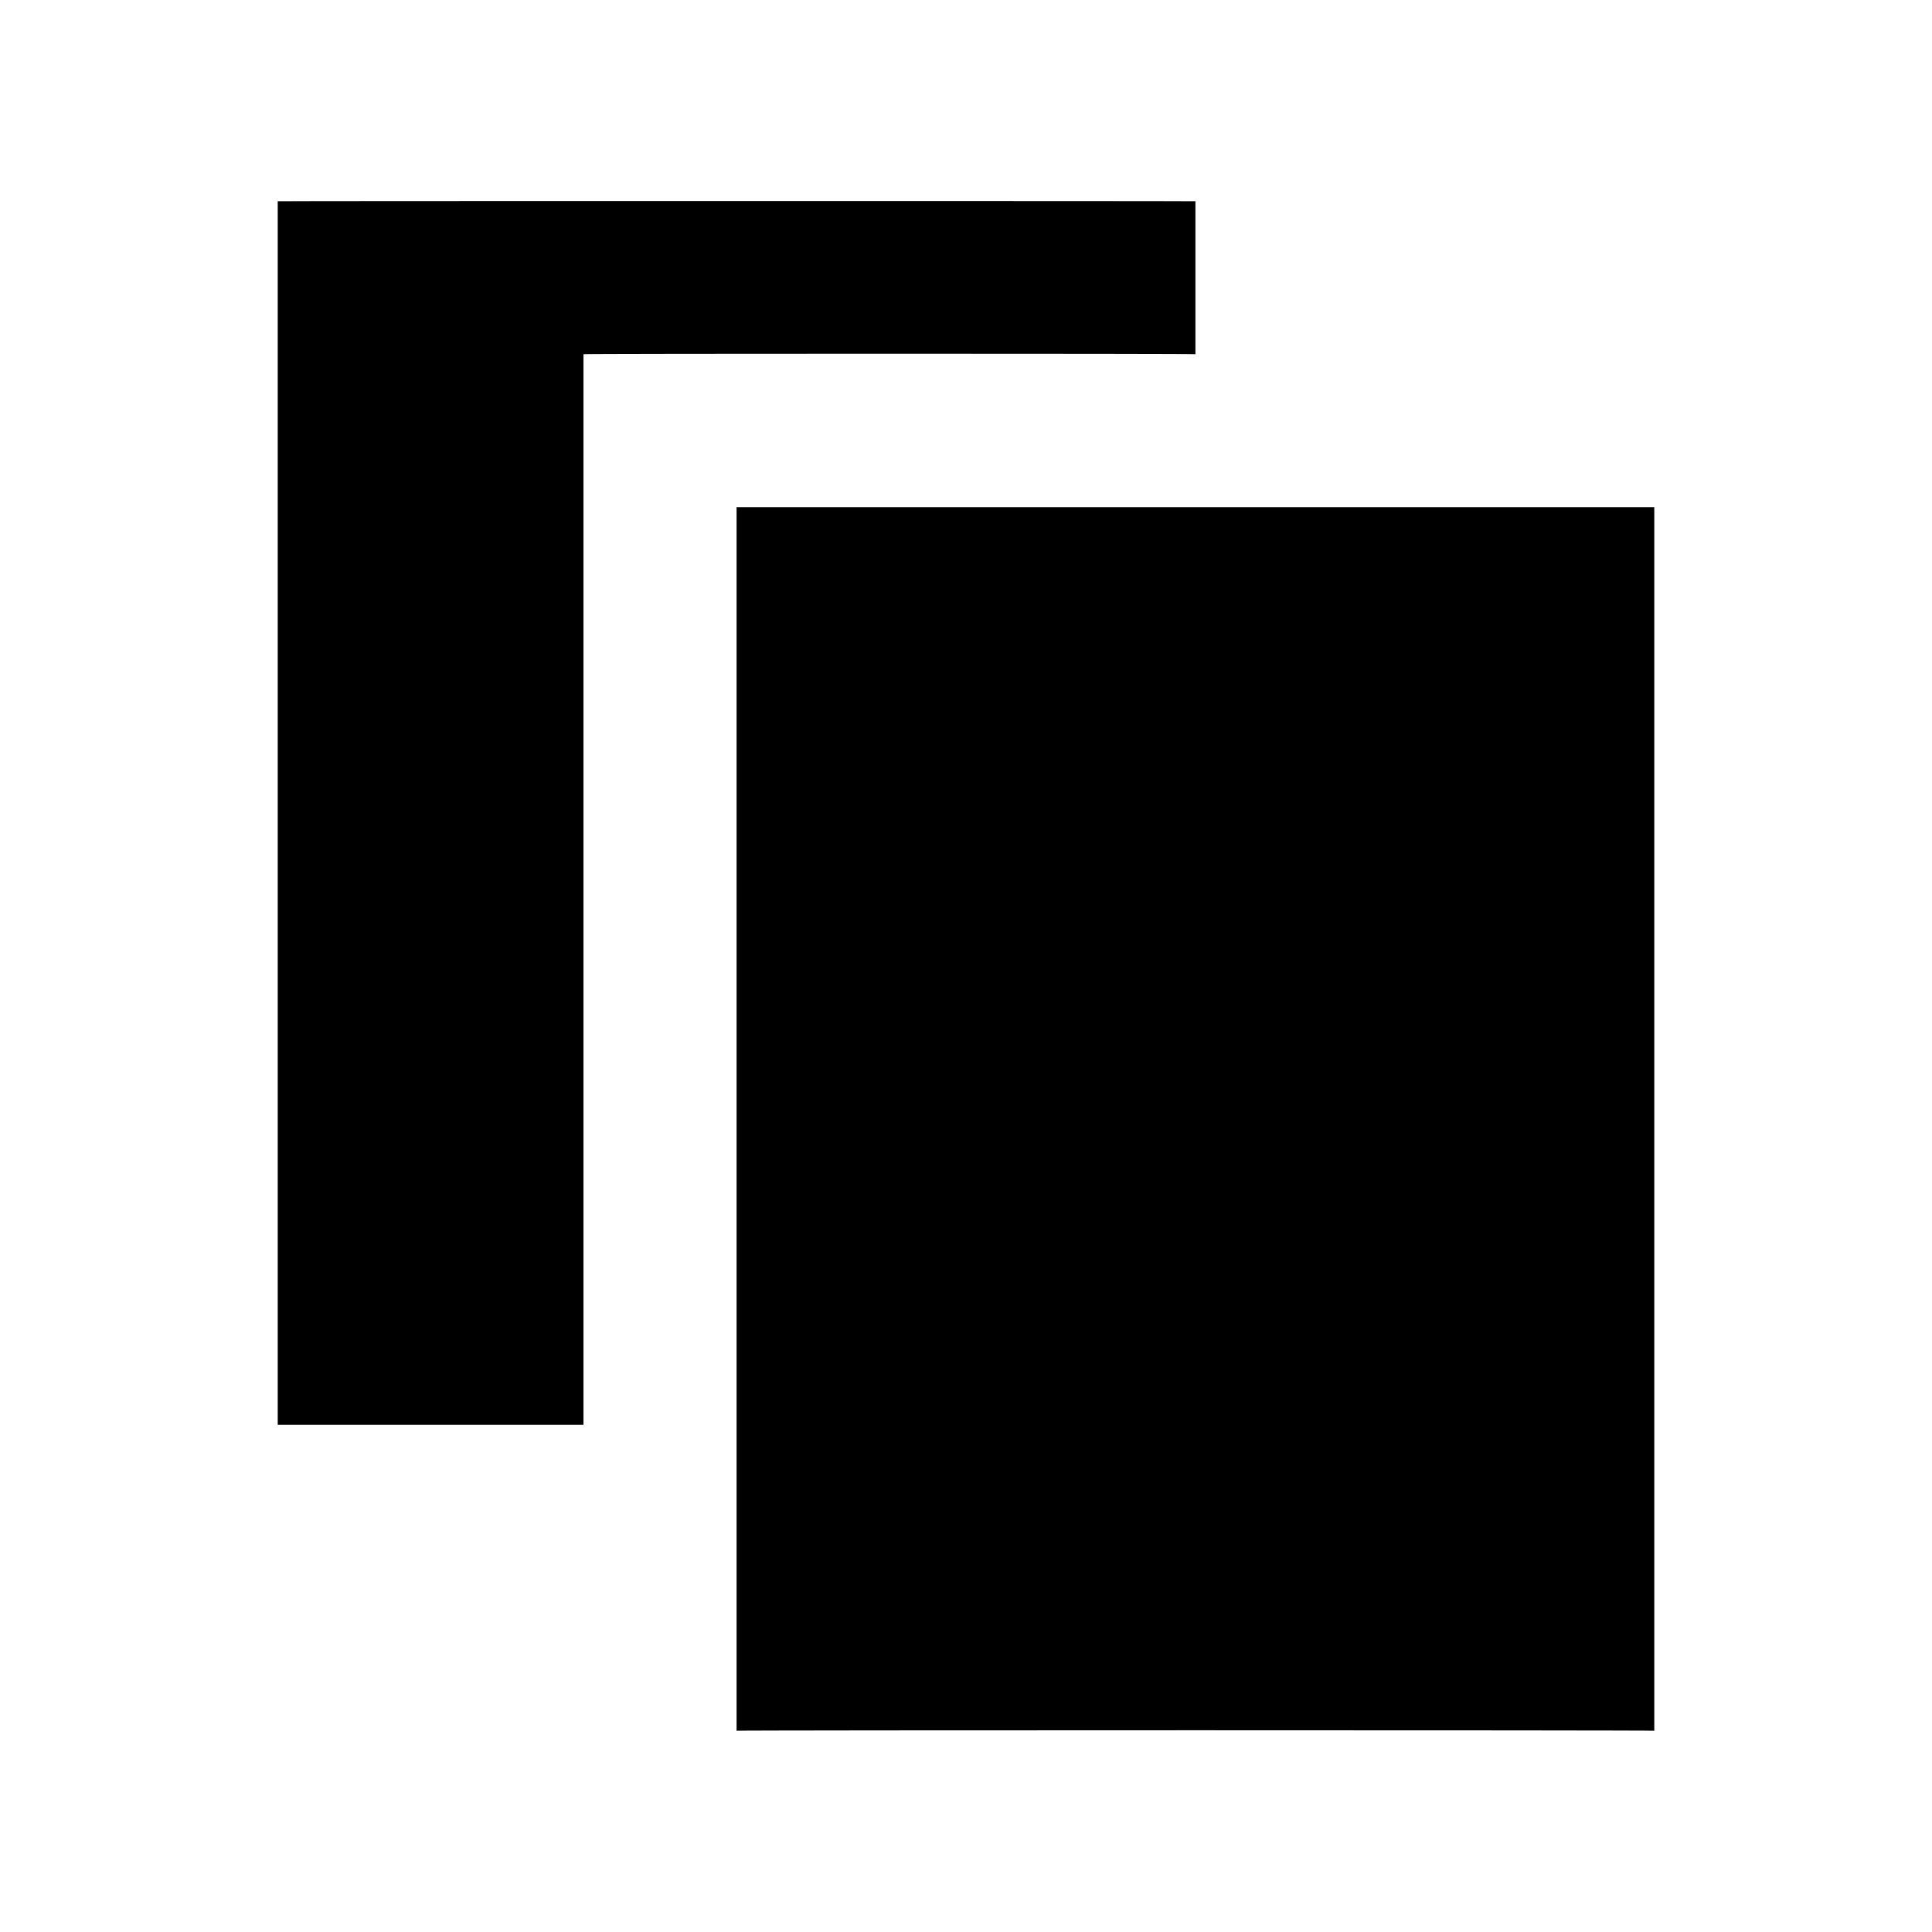
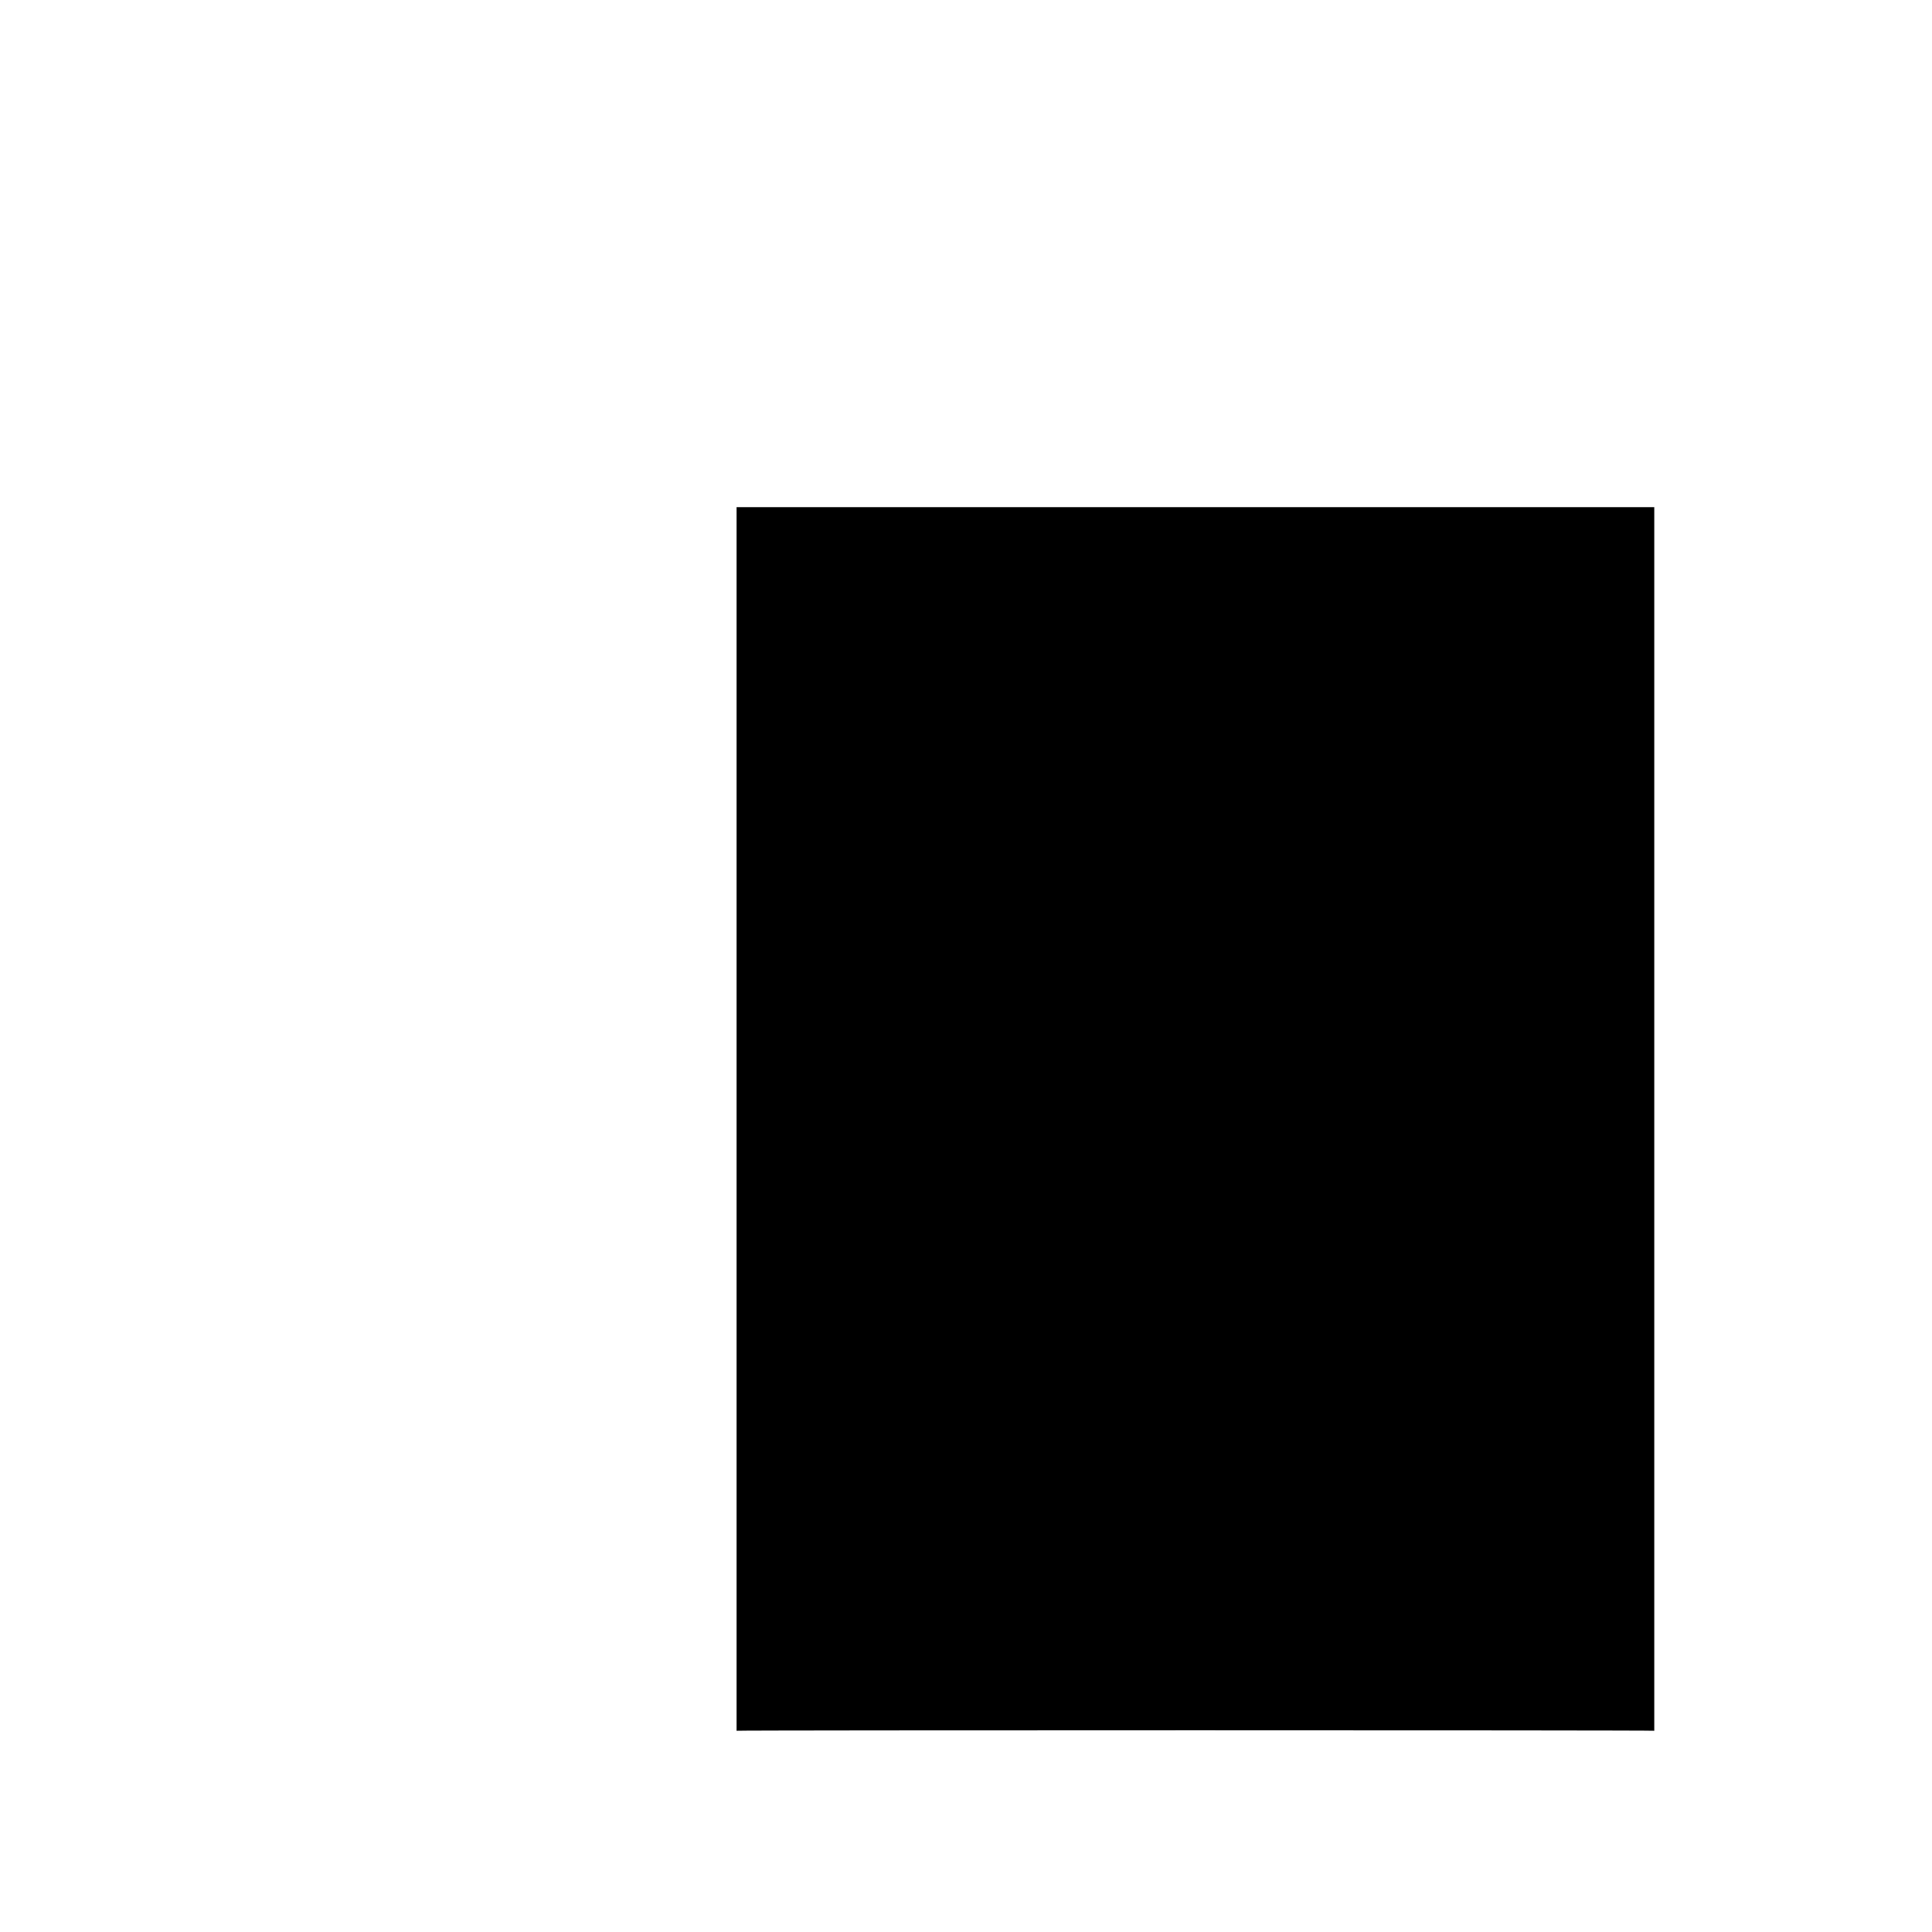
<svg xmlns="http://www.w3.org/2000/svg" version="1.1" width="100%" height="100%" id="svgWorkerArea" viewBox="0 0 400 400" style="background: white;">
  <defs id="defsdoc">
    <pattern id="patternBool" x="0" y="0" width="10" height="10" patternUnits="userSpaceOnUse" patternTransform="rotate(35)">
      <circle cx="5" cy="5" r="4" style="stroke: none;fill: #ff000070;" />
    </pattern>
  </defs>
  <g id="fileImp-754581365" class="cosito">
-     <path id="pathImp-931214577" fill="#000000" class="grouped" style="fill:none" d="M10 10C10 10 390 10 390 10 390 10 390 390 390 390 390 390 10 390 10 390 10 390 10 10 10 10" />
-     <path id="pathImp-819414110" fill="#000000" class="grouped" d="M120.8 73.333C120.8 73.2 247.5 73.2 247.5 73.333 247.5 73.2 247.5 41.6 247.5 41.667 247.5 41.6 57.5 41.6 57.5 41.667 57.5 41.6 57.5 295 57.5 295 57.5 295 120.8 295 120.8 295 120.8 295 120.8 73.2 120.8 73.333" />
    <path id="pathImp-337730933" fill="#000000" class="grouped" d="M342.5 358.333C342.5 358.2 152.5 358.2 152.5 358.333 152.5 358.2 152.5 105 152.5 105 152.5 105 342.5 105 342.5 105 342.5 105 342.5 358.2 342.5 358.333 342.5 358.2 342.5 358.2 342.5 358.333" />
  </g>
</svg>